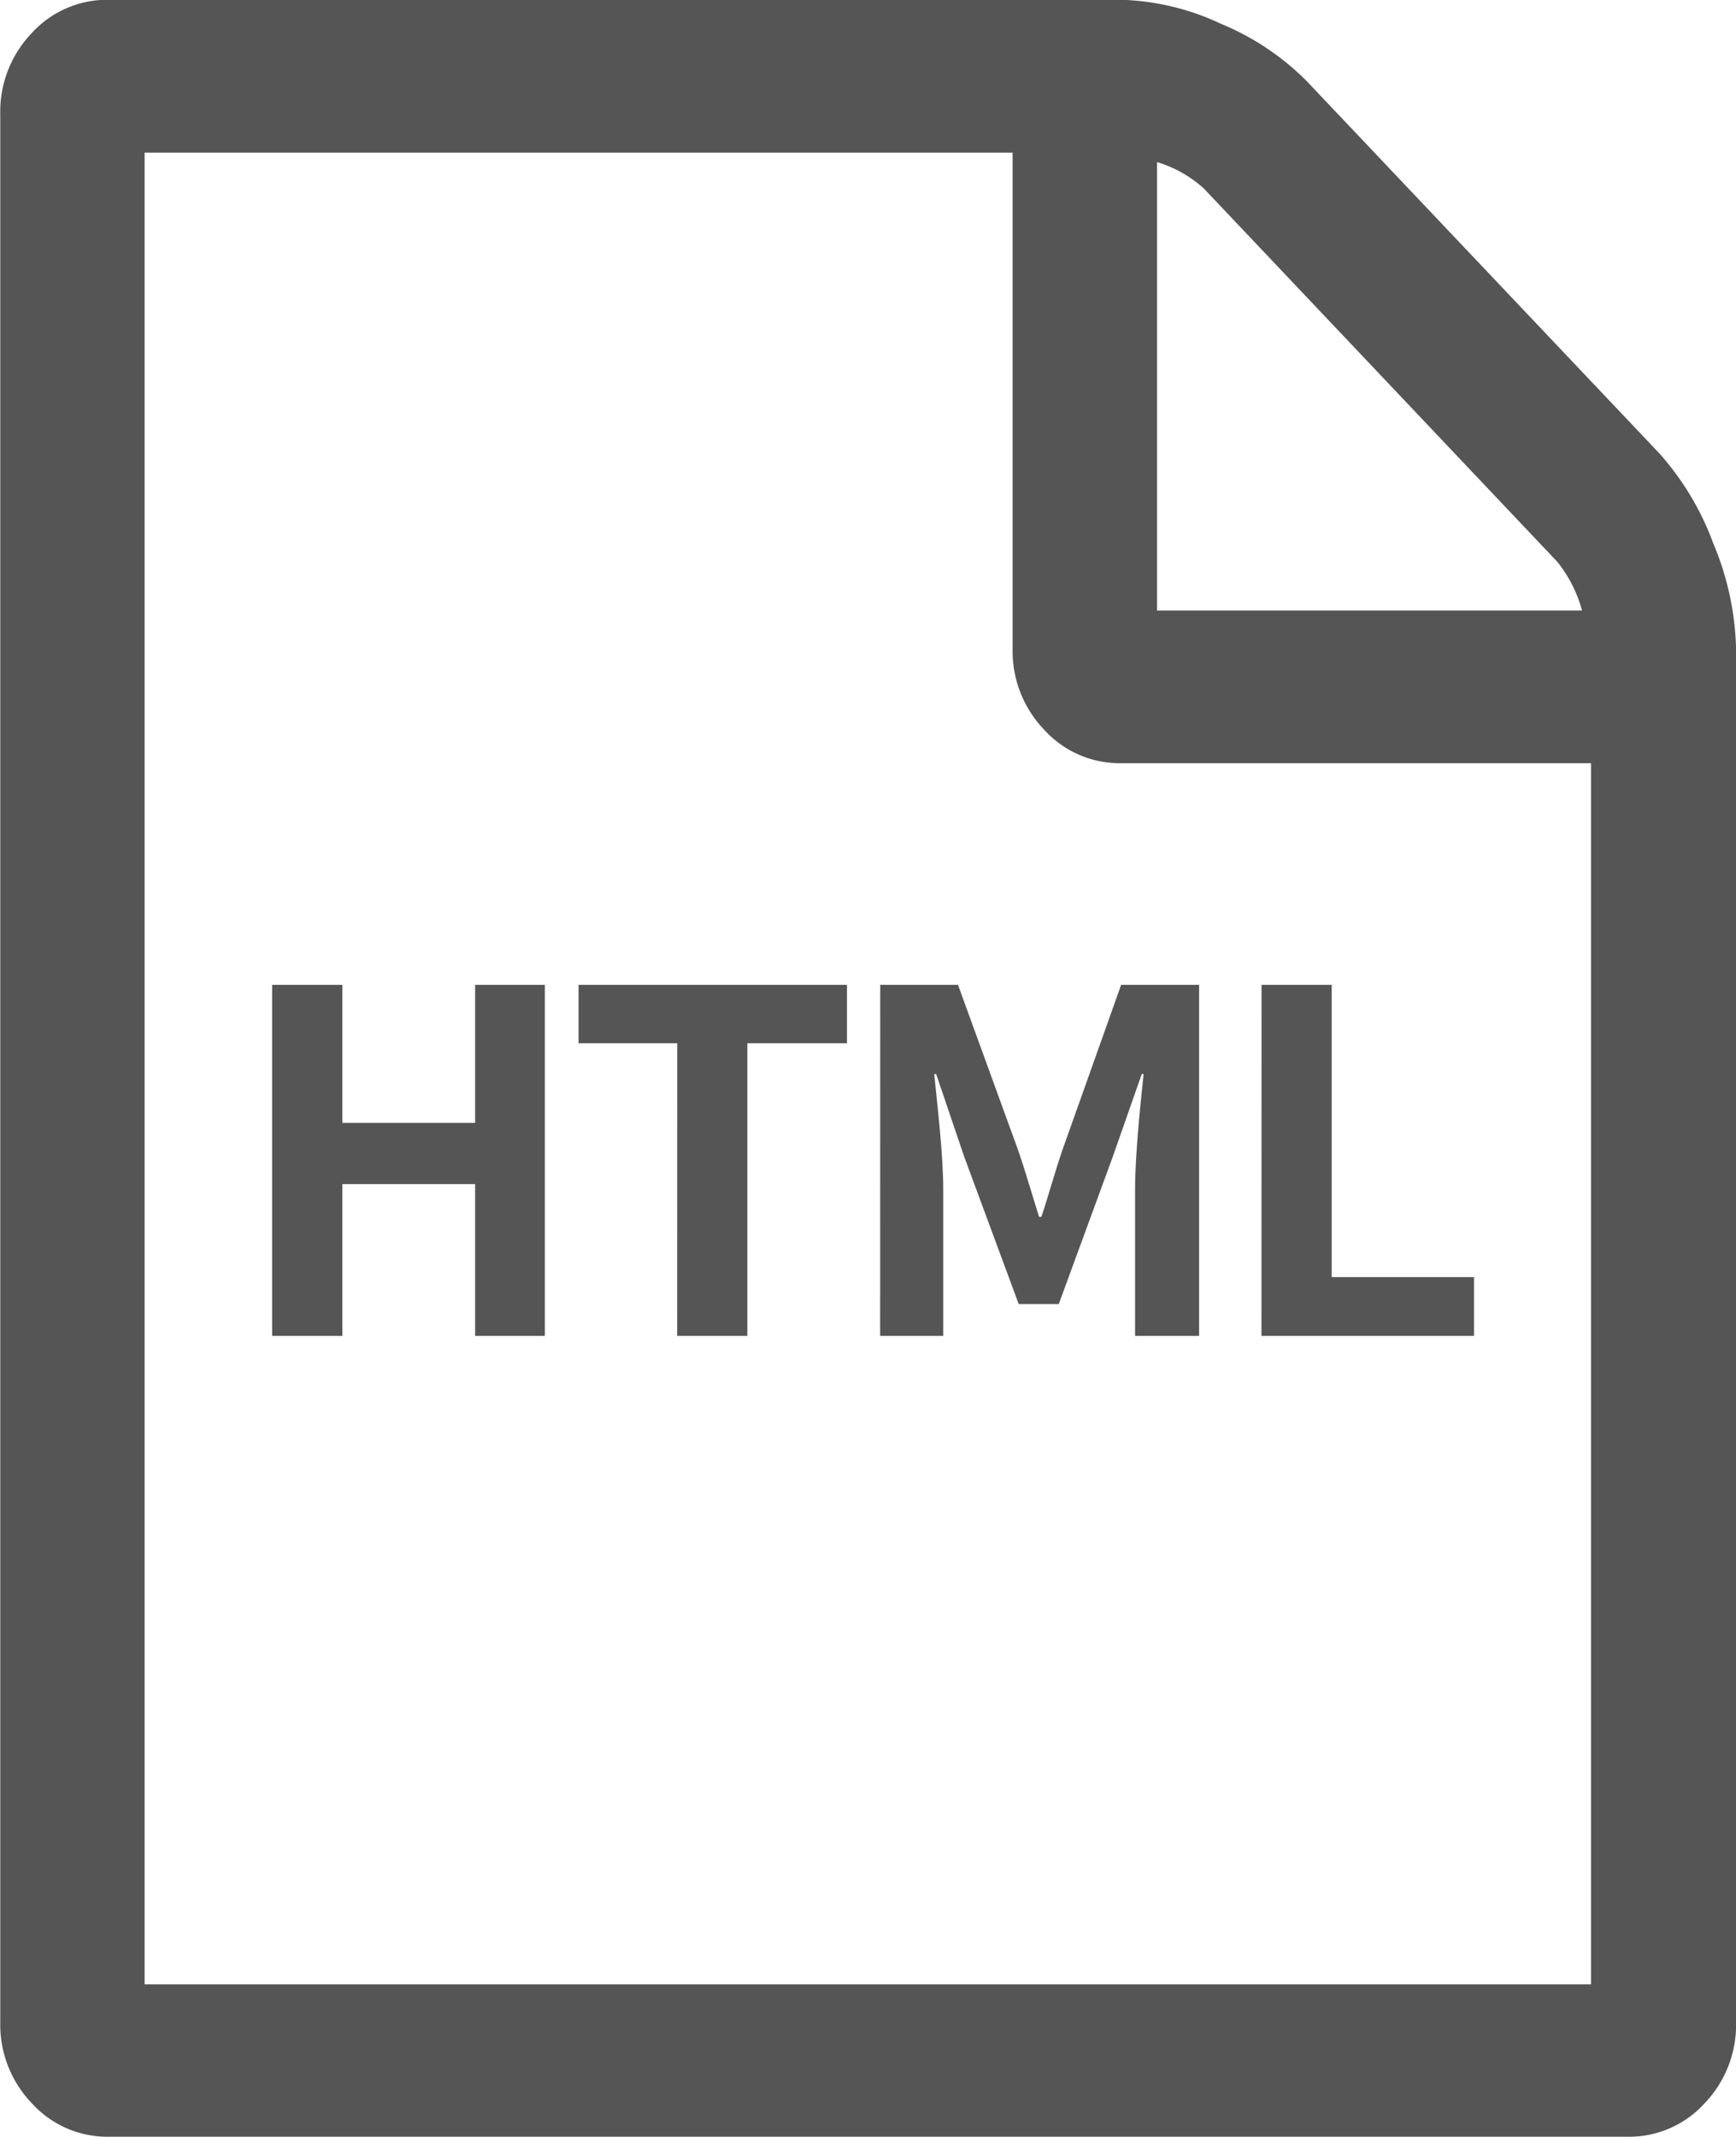
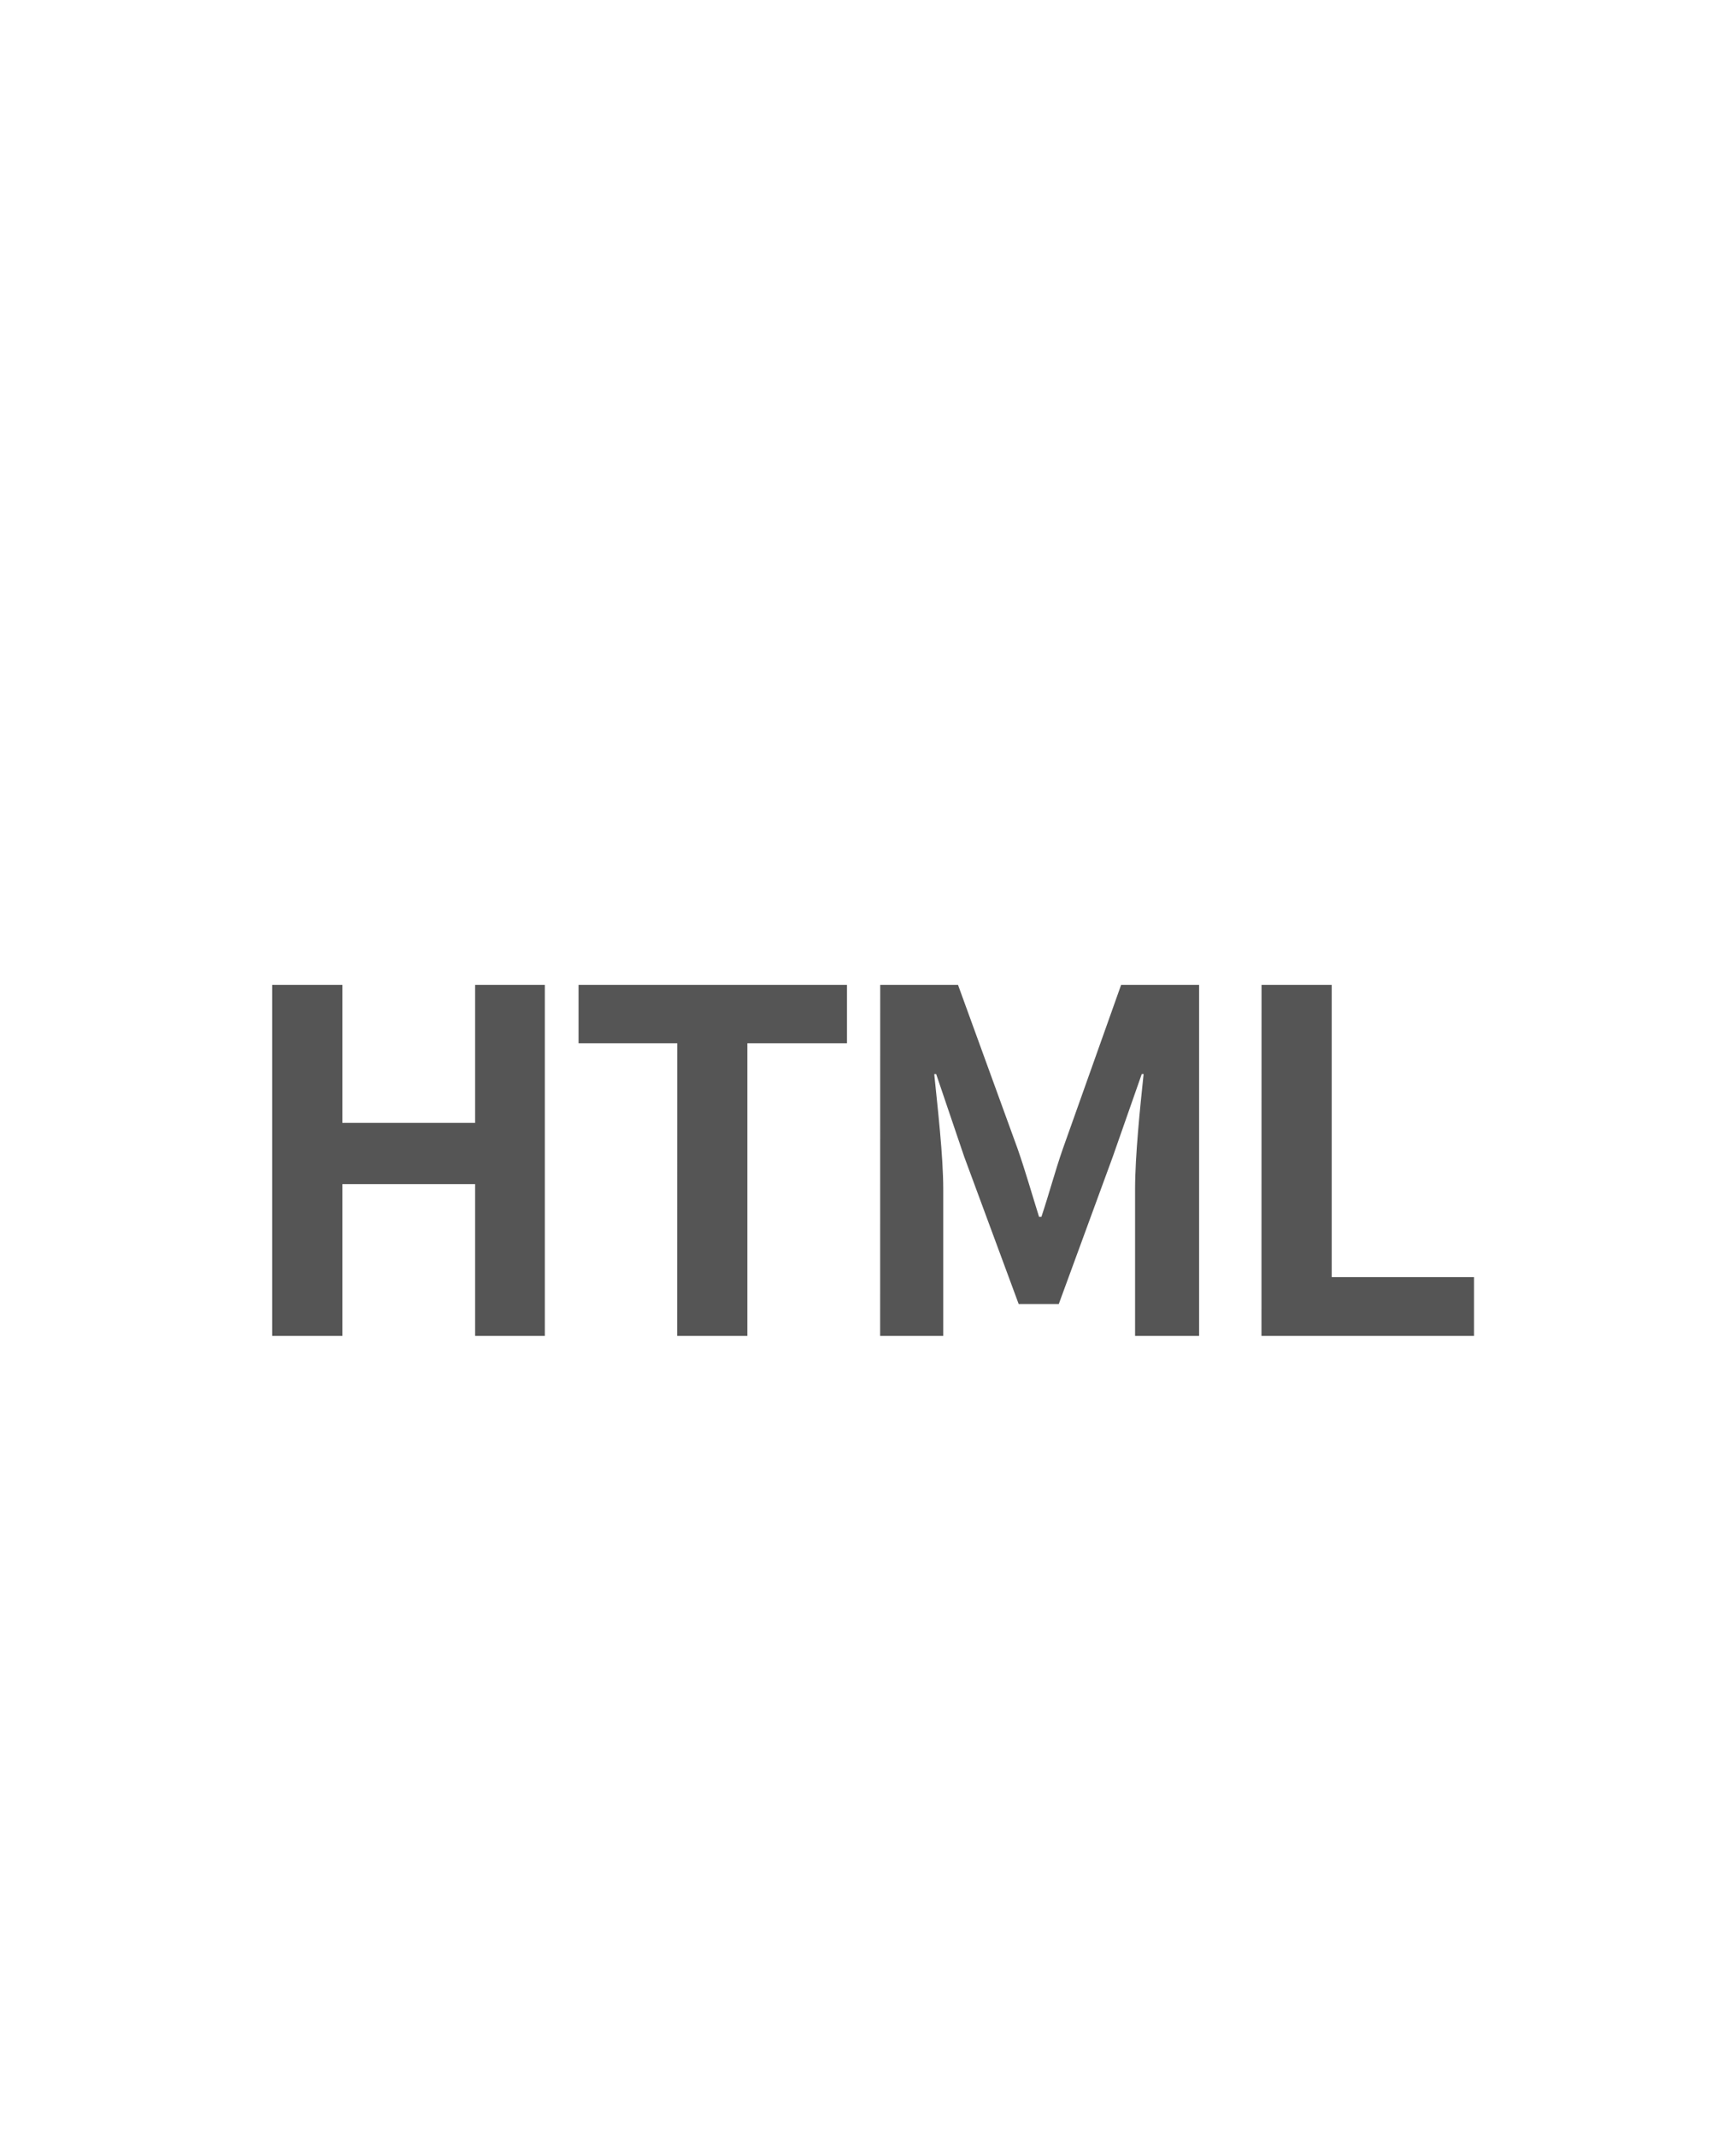
<svg xmlns="http://www.w3.org/2000/svg" width="26" height="32" viewBox="0 0 26 32">
  <g id="icon_html" transform="translate(-1318 -558.332)">
-     <path id="Icon_metro-file-pdf" data-name="Icon metro-file-pdf" d="M27.42,8.989a4.19,4.19,0,0,1,.813,1.357,4.312,4.312,0,0,1,.339,1.571V32.489A1.7,1.7,0,0,1,28.1,33.7a1.527,1.527,0,0,1-1.151.5H4.2a1.527,1.527,0,0,1-1.151-.5,1.7,1.7,0,0,1-.474-1.214V3.918A1.7,1.7,0,0,1,3.045,2.7,1.527,1.527,0,0,1,4.2,2.2H19.362a3.737,3.737,0,0,1,1.49.357,3.919,3.919,0,0,1,1.286.857ZM19.9,4.632v6.714h6.365a1.984,1.984,0,0,0-.372-.732L20.6,5.025a1.823,1.823,0,0,0-.694-.393Zm6.5,27.286V13.632H19.362a1.527,1.527,0,0,1-1.151-.5,1.7,1.7,0,0,1-.474-1.214V4.489h-13V31.918H26.4Z" transform="translate(1315.429 556.129)" fill="#555" />
    <path id="パス_1433" data-name="パス 1433" d="M-9.924-.663h1.051V-2.937h1.989V-.663H-5.84V-5.92H-6.884v2.067H-8.873V-5.92H-9.924Zm6.066,0h1.051V-5.046h1.492V-5.92H-5.335v.874h1.478Zm3.04,0H.127V-2.858c0-.5-.085-1.229-.135-1.726H.021L.44-3.349l.817,2.209h.6l.81-2.209L3.1-4.585h.028C3.075-4.087,3-3.356,3-2.858V-.663h.959V-5.92H2.791L1.917-3.462c-.114.327-.206.675-.32,1.016H1.562c-.107-.341-.206-.689-.32-1.016L.348-5.92H-.817Zm5.711,0H8.076v-.881H5.945V-5.92H4.894Z" transform="translate(1332 579)" fill="#555" />
  </g>
</svg>